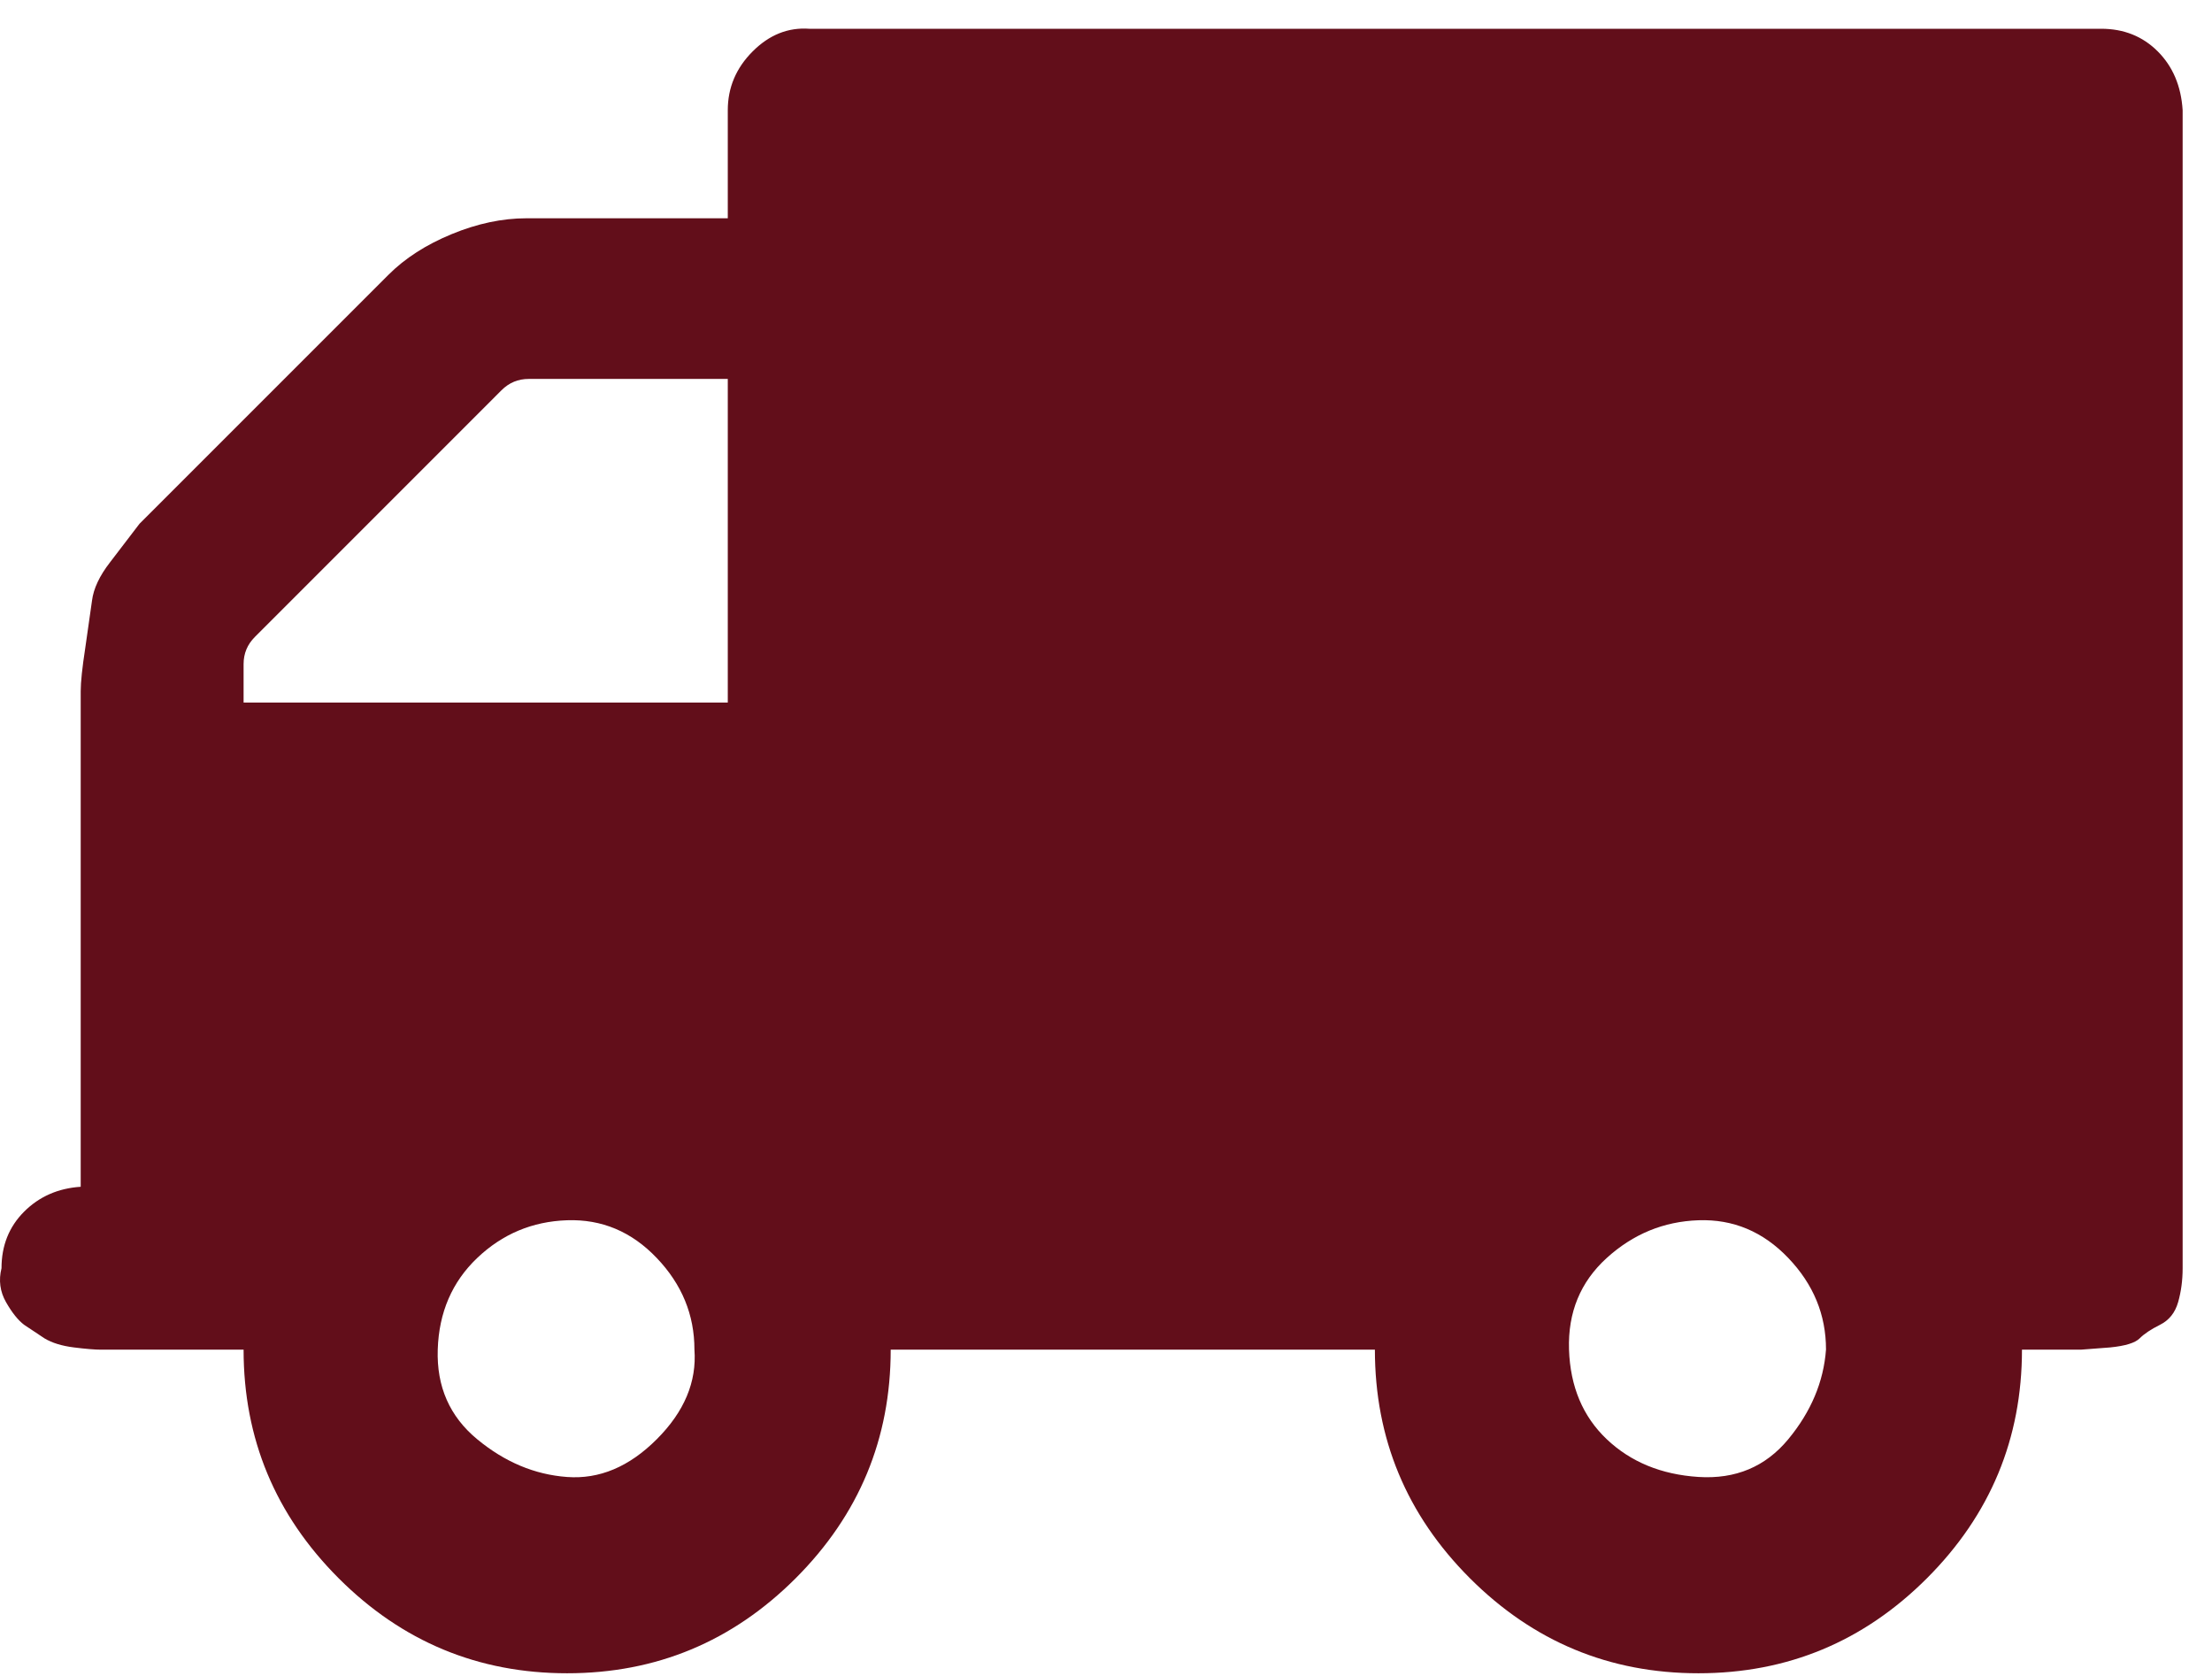
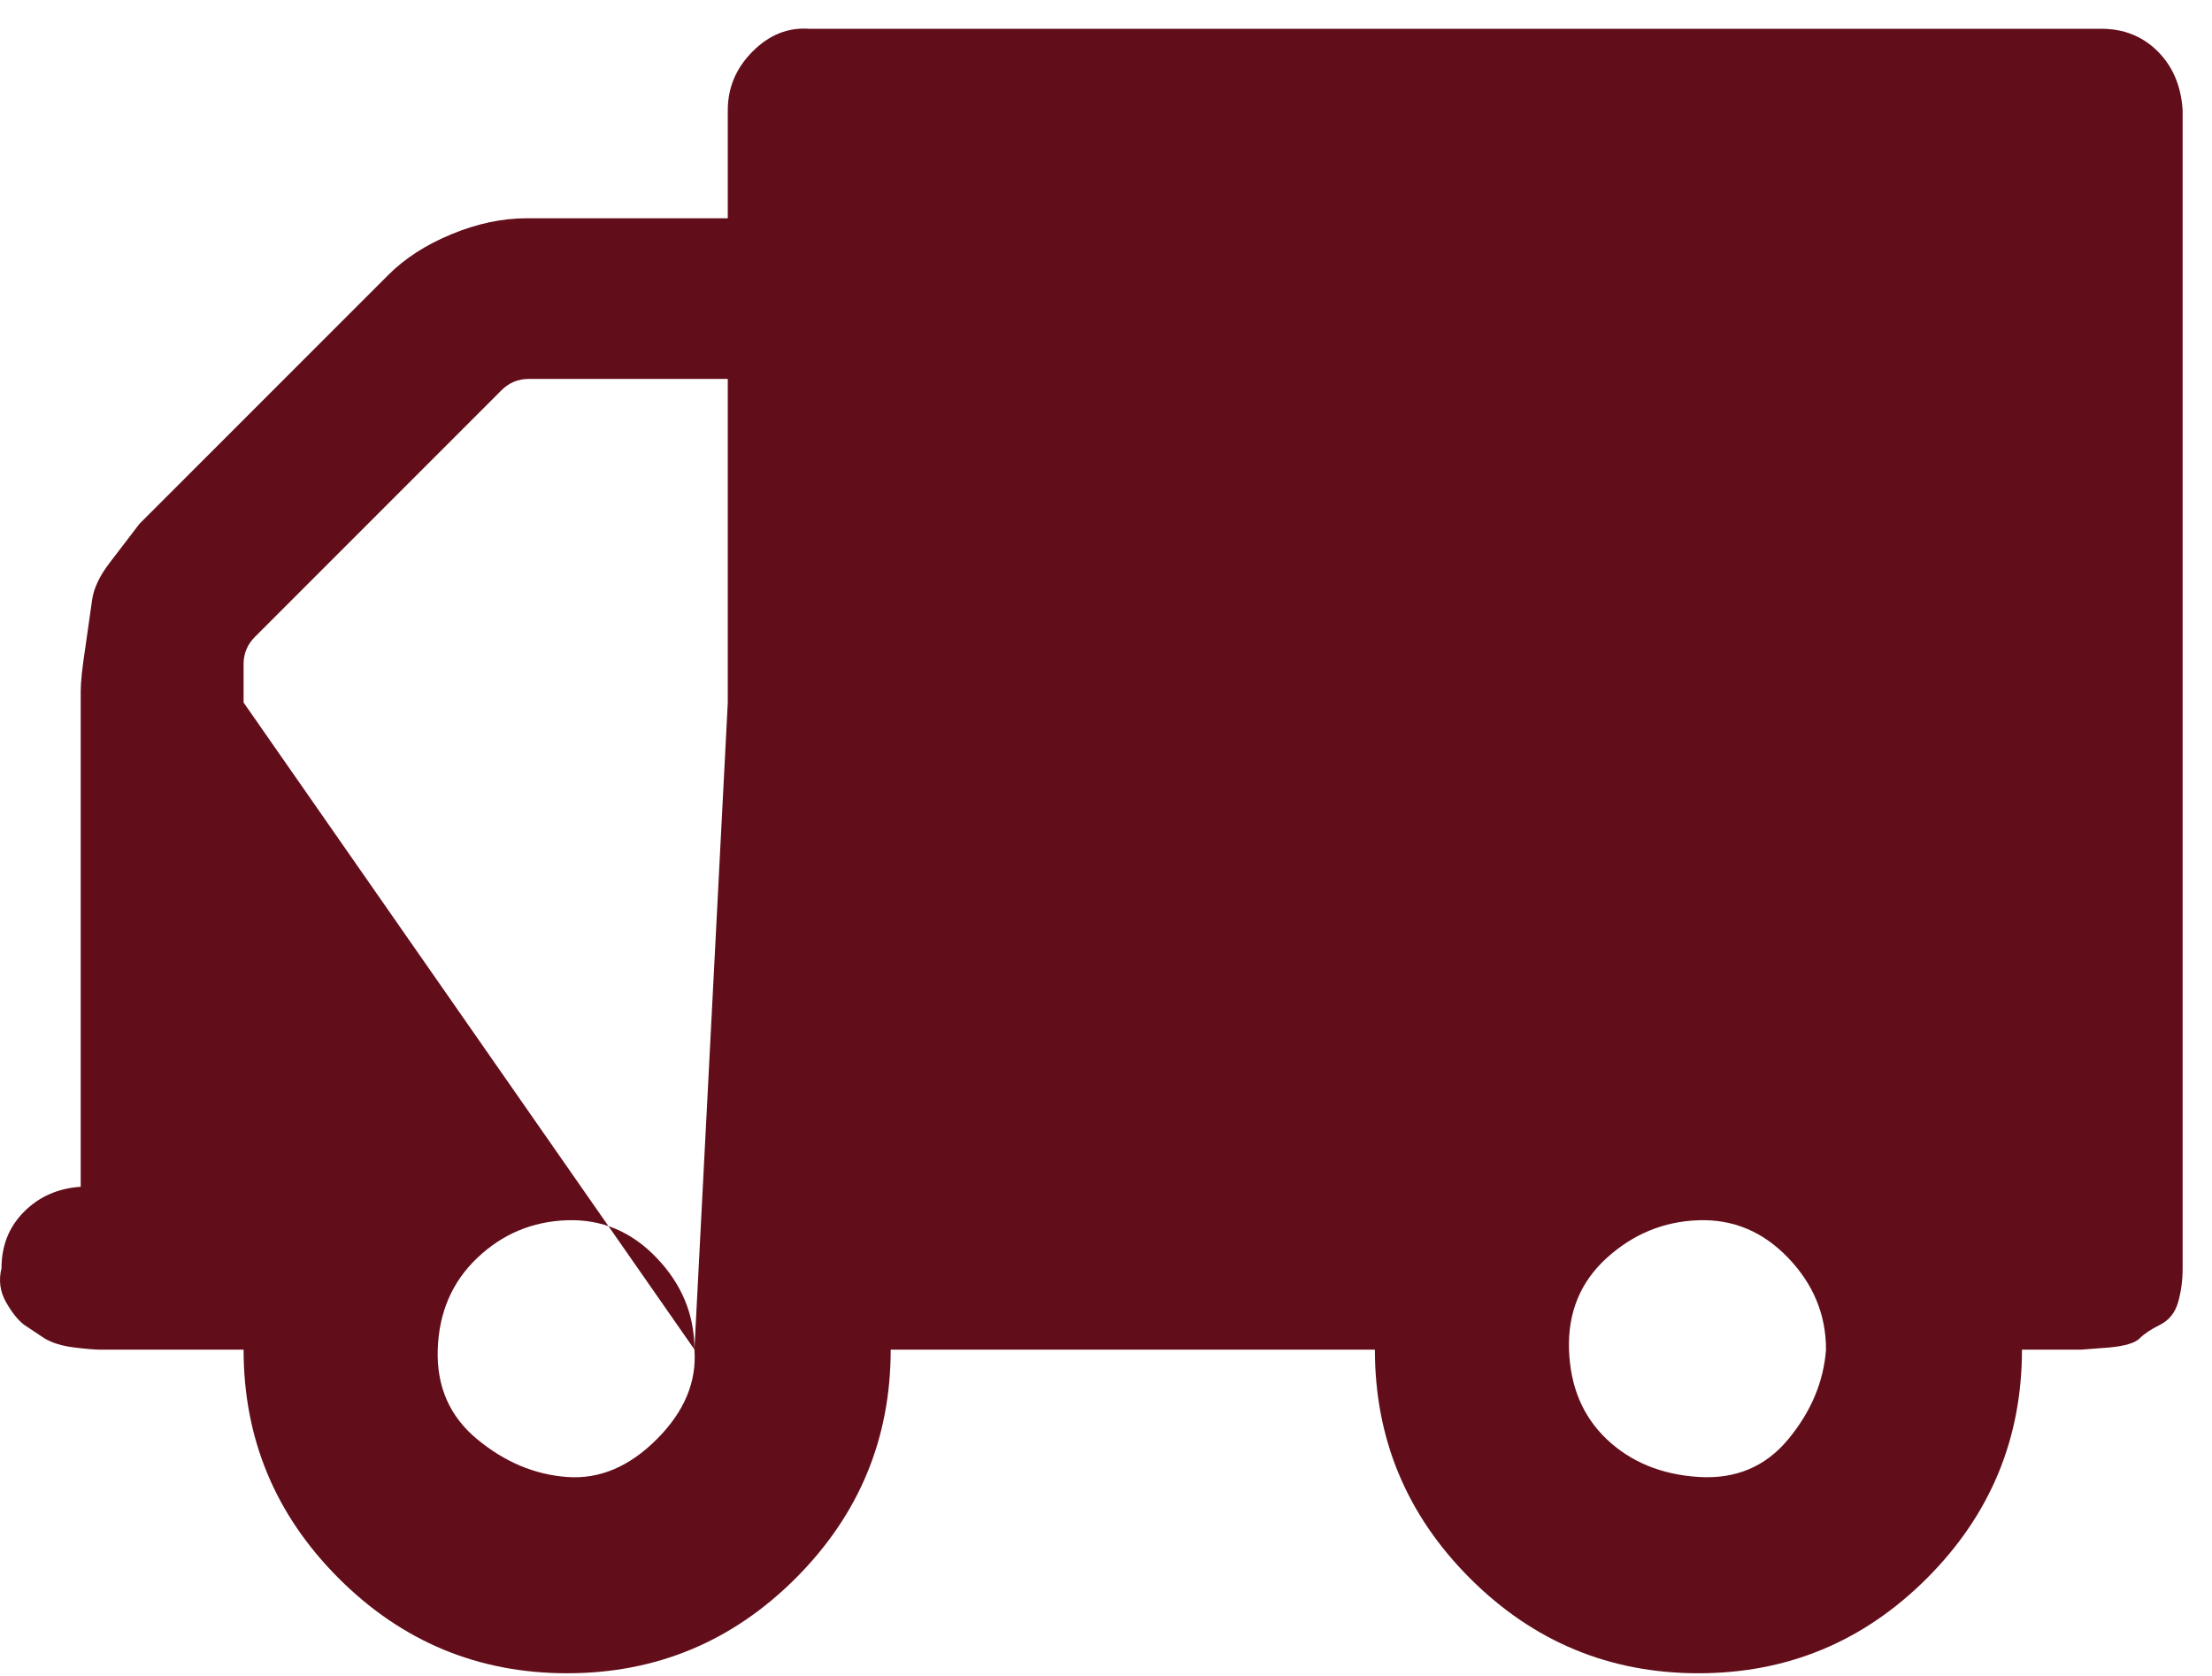
<svg xmlns="http://www.w3.org/2000/svg" width="66px" height="50px" viewBox="0 0 66 50" version="1.1">
  <title>car</title>
  <desc>Created with Sketch.</desc>
  <defs />
  <g id="Page-1" stroke="none" stroke-width="1" fill="none" fill-rule="evenodd">
    <g id="1_homepage" transform="translate(-260, -885)" fill="#620E1A">
      <g id="advantages" transform="translate(130, 849)">
        <g id="i1" transform="translate(106, 0)">
-           <path d="M44.72,76.261 C44.72,75.226 44.345,74.315 43.595,73.53 C42.846,72.744 41.953,72.369 40.917,72.405 C39.882,72.441 38.989,72.816 38.239,73.53 C37.489,74.244 37.097,75.154 37.061,76.261 C37.025,77.368 37.418,78.261 38.239,78.939 C39.061,79.618 39.953,79.993 40.917,80.064 C41.881,80.136 42.774,79.761 43.595,78.939 C44.417,78.118 44.792,77.225 44.72,76.261 L44.72,76.261 Z M31.268,56.959 L45.715,56.959 L45.715,47.305 L39.775,47.305 C39.46,47.305 39.189,47.417 38.964,47.642 L31.606,55.001 C31.381,55.226 31.268,55.496 31.268,55.811 L31.268,56.959 Z M78.483,76.261 C78.483,75.225 78.108,74.315 77.357,73.53 C76.606,72.744 75.713,72.369 74.676,72.405 C73.639,72.441 72.728,72.816 71.941,73.53 C71.155,74.244 70.78,75.154 70.815,76.261 C70.851,77.367 71.227,78.26 71.941,78.938 C72.656,79.616 73.568,79.991 74.676,80.063 C75.784,80.134 76.678,79.759 77.357,78.938 C78.036,78.117 78.412,77.225 78.483,76.261 L78.483,76.261 Z M89.124,73.836 C89.124,74.196 89.079,74.534 88.989,74.849 C88.899,75.164 88.719,75.389 88.448,75.524 C88.178,75.659 87.976,75.794 87.841,75.929 C87.706,76.064 87.413,76.154 86.963,76.199 L86.086,76.266 L84.33,76.266 C84.33,78.922 83.385,81.194 81.495,83.085 C79.605,84.975 77.332,85.92 74.677,85.92 C72.021,85.92 69.749,84.975 67.858,83.085 C65.968,81.194 65.023,78.922 65.023,76.266 L50.576,76.266 C50.576,78.922 49.631,81.194 47.741,83.085 C45.85,84.975 43.578,85.92 40.922,85.92 C38.267,85.92 35.994,84.975 34.104,83.085 C32.214,81.194 31.268,78.922 31.268,76.266 L27.015,76.266 C26.835,76.266 26.565,76.244 26.205,76.199 C25.845,76.154 25.553,76.064 25.328,75.929 L24.72,75.524 C24.54,75.389 24.36,75.164 24.18,74.849 C24,74.534 23.955,74.196 24.045,73.836 C24.045,73.161 24.27,72.598 24.72,72.148 C25.17,71.698 25.733,71.451 26.408,71.406 L26.408,56.621 C26.408,56.351 26.453,55.924 26.543,55.338 L26.745,53.921 C26.79,53.561 26.97,53.178 27.285,52.773 L28.163,51.625 L35.589,44.2 C36.084,43.704 36.714,43.299 37.479,42.984 C38.244,42.669 38.987,42.512 39.707,42.512 L45.715,42.512 L45.715,39.288 C45.715,38.613 45.963,38.028 46.458,37.533 C46.953,37.038 47.516,36.813 48.146,36.858 L86.693,36.858 C87.368,36.858 87.931,37.083 88.381,37.533 C88.831,37.983 89.079,38.568 89.124,39.288 L89.124,73.836 Z" id="car" />
+           <path d="M44.72,76.261 C44.72,75.226 44.345,74.315 43.595,73.53 C42.846,72.744 41.953,72.369 40.917,72.405 C39.882,72.441 38.989,72.816 38.239,73.53 C37.489,74.244 37.097,75.154 37.061,76.261 C37.025,77.368 37.418,78.261 38.239,78.939 C39.061,79.618 39.953,79.993 40.917,80.064 C41.881,80.136 42.774,79.761 43.595,78.939 C44.417,78.118 44.792,77.225 44.72,76.261 L44.72,76.261 Z L45.715,56.959 L45.715,47.305 L39.775,47.305 C39.46,47.305 39.189,47.417 38.964,47.642 L31.606,55.001 C31.381,55.226 31.268,55.496 31.268,55.811 L31.268,56.959 Z M78.483,76.261 C78.483,75.225 78.108,74.315 77.357,73.53 C76.606,72.744 75.713,72.369 74.676,72.405 C73.639,72.441 72.728,72.816 71.941,73.53 C71.155,74.244 70.78,75.154 70.815,76.261 C70.851,77.367 71.227,78.26 71.941,78.938 C72.656,79.616 73.568,79.991 74.676,80.063 C75.784,80.134 76.678,79.759 77.357,78.938 C78.036,78.117 78.412,77.225 78.483,76.261 L78.483,76.261 Z M89.124,73.836 C89.124,74.196 89.079,74.534 88.989,74.849 C88.899,75.164 88.719,75.389 88.448,75.524 C88.178,75.659 87.976,75.794 87.841,75.929 C87.706,76.064 87.413,76.154 86.963,76.199 L86.086,76.266 L84.33,76.266 C84.33,78.922 83.385,81.194 81.495,83.085 C79.605,84.975 77.332,85.92 74.677,85.92 C72.021,85.92 69.749,84.975 67.858,83.085 C65.968,81.194 65.023,78.922 65.023,76.266 L50.576,76.266 C50.576,78.922 49.631,81.194 47.741,83.085 C45.85,84.975 43.578,85.92 40.922,85.92 C38.267,85.92 35.994,84.975 34.104,83.085 C32.214,81.194 31.268,78.922 31.268,76.266 L27.015,76.266 C26.835,76.266 26.565,76.244 26.205,76.199 C25.845,76.154 25.553,76.064 25.328,75.929 L24.72,75.524 C24.54,75.389 24.36,75.164 24.18,74.849 C24,74.534 23.955,74.196 24.045,73.836 C24.045,73.161 24.27,72.598 24.72,72.148 C25.17,71.698 25.733,71.451 26.408,71.406 L26.408,56.621 C26.408,56.351 26.453,55.924 26.543,55.338 L26.745,53.921 C26.79,53.561 26.97,53.178 27.285,52.773 L28.163,51.625 L35.589,44.2 C36.084,43.704 36.714,43.299 37.479,42.984 C38.244,42.669 38.987,42.512 39.707,42.512 L45.715,42.512 L45.715,39.288 C45.715,38.613 45.963,38.028 46.458,37.533 C46.953,37.038 47.516,36.813 48.146,36.858 L86.693,36.858 C87.368,36.858 87.931,37.083 88.381,37.533 C88.831,37.983 89.079,38.568 89.124,39.288 L89.124,73.836 Z" id="car" />
        </g>
      </g>
    </g>
  </g>
</svg>